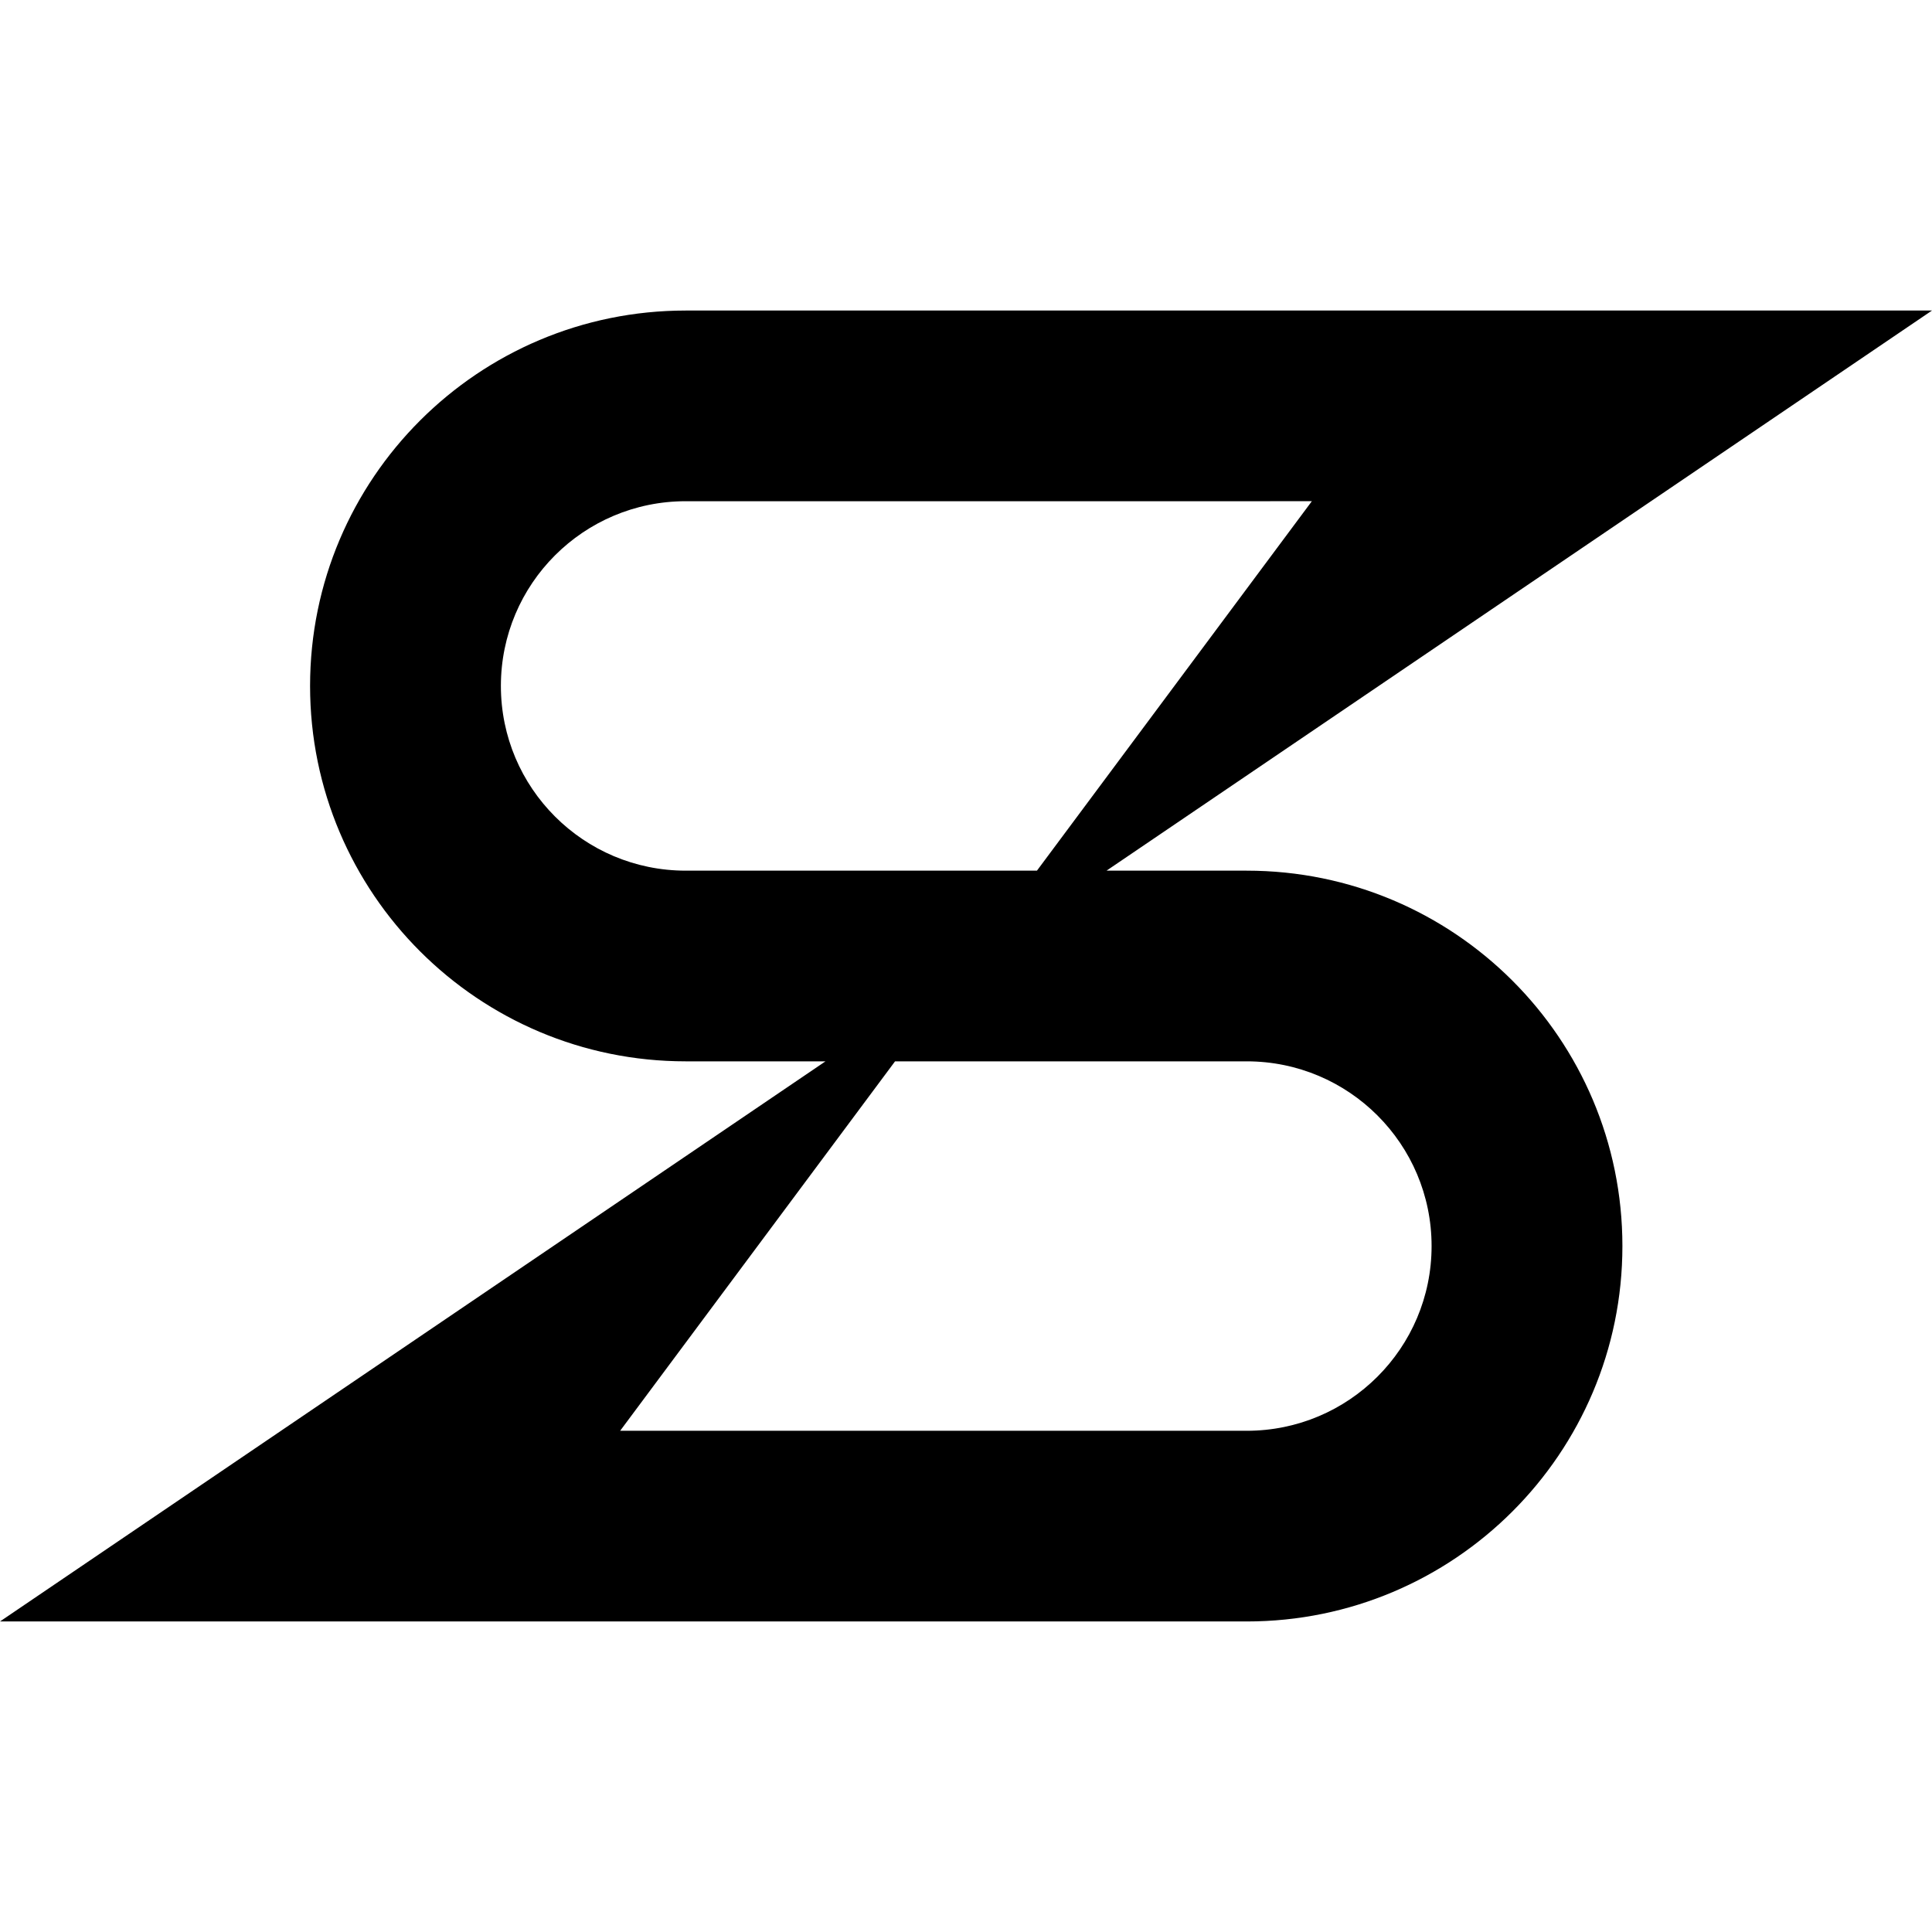
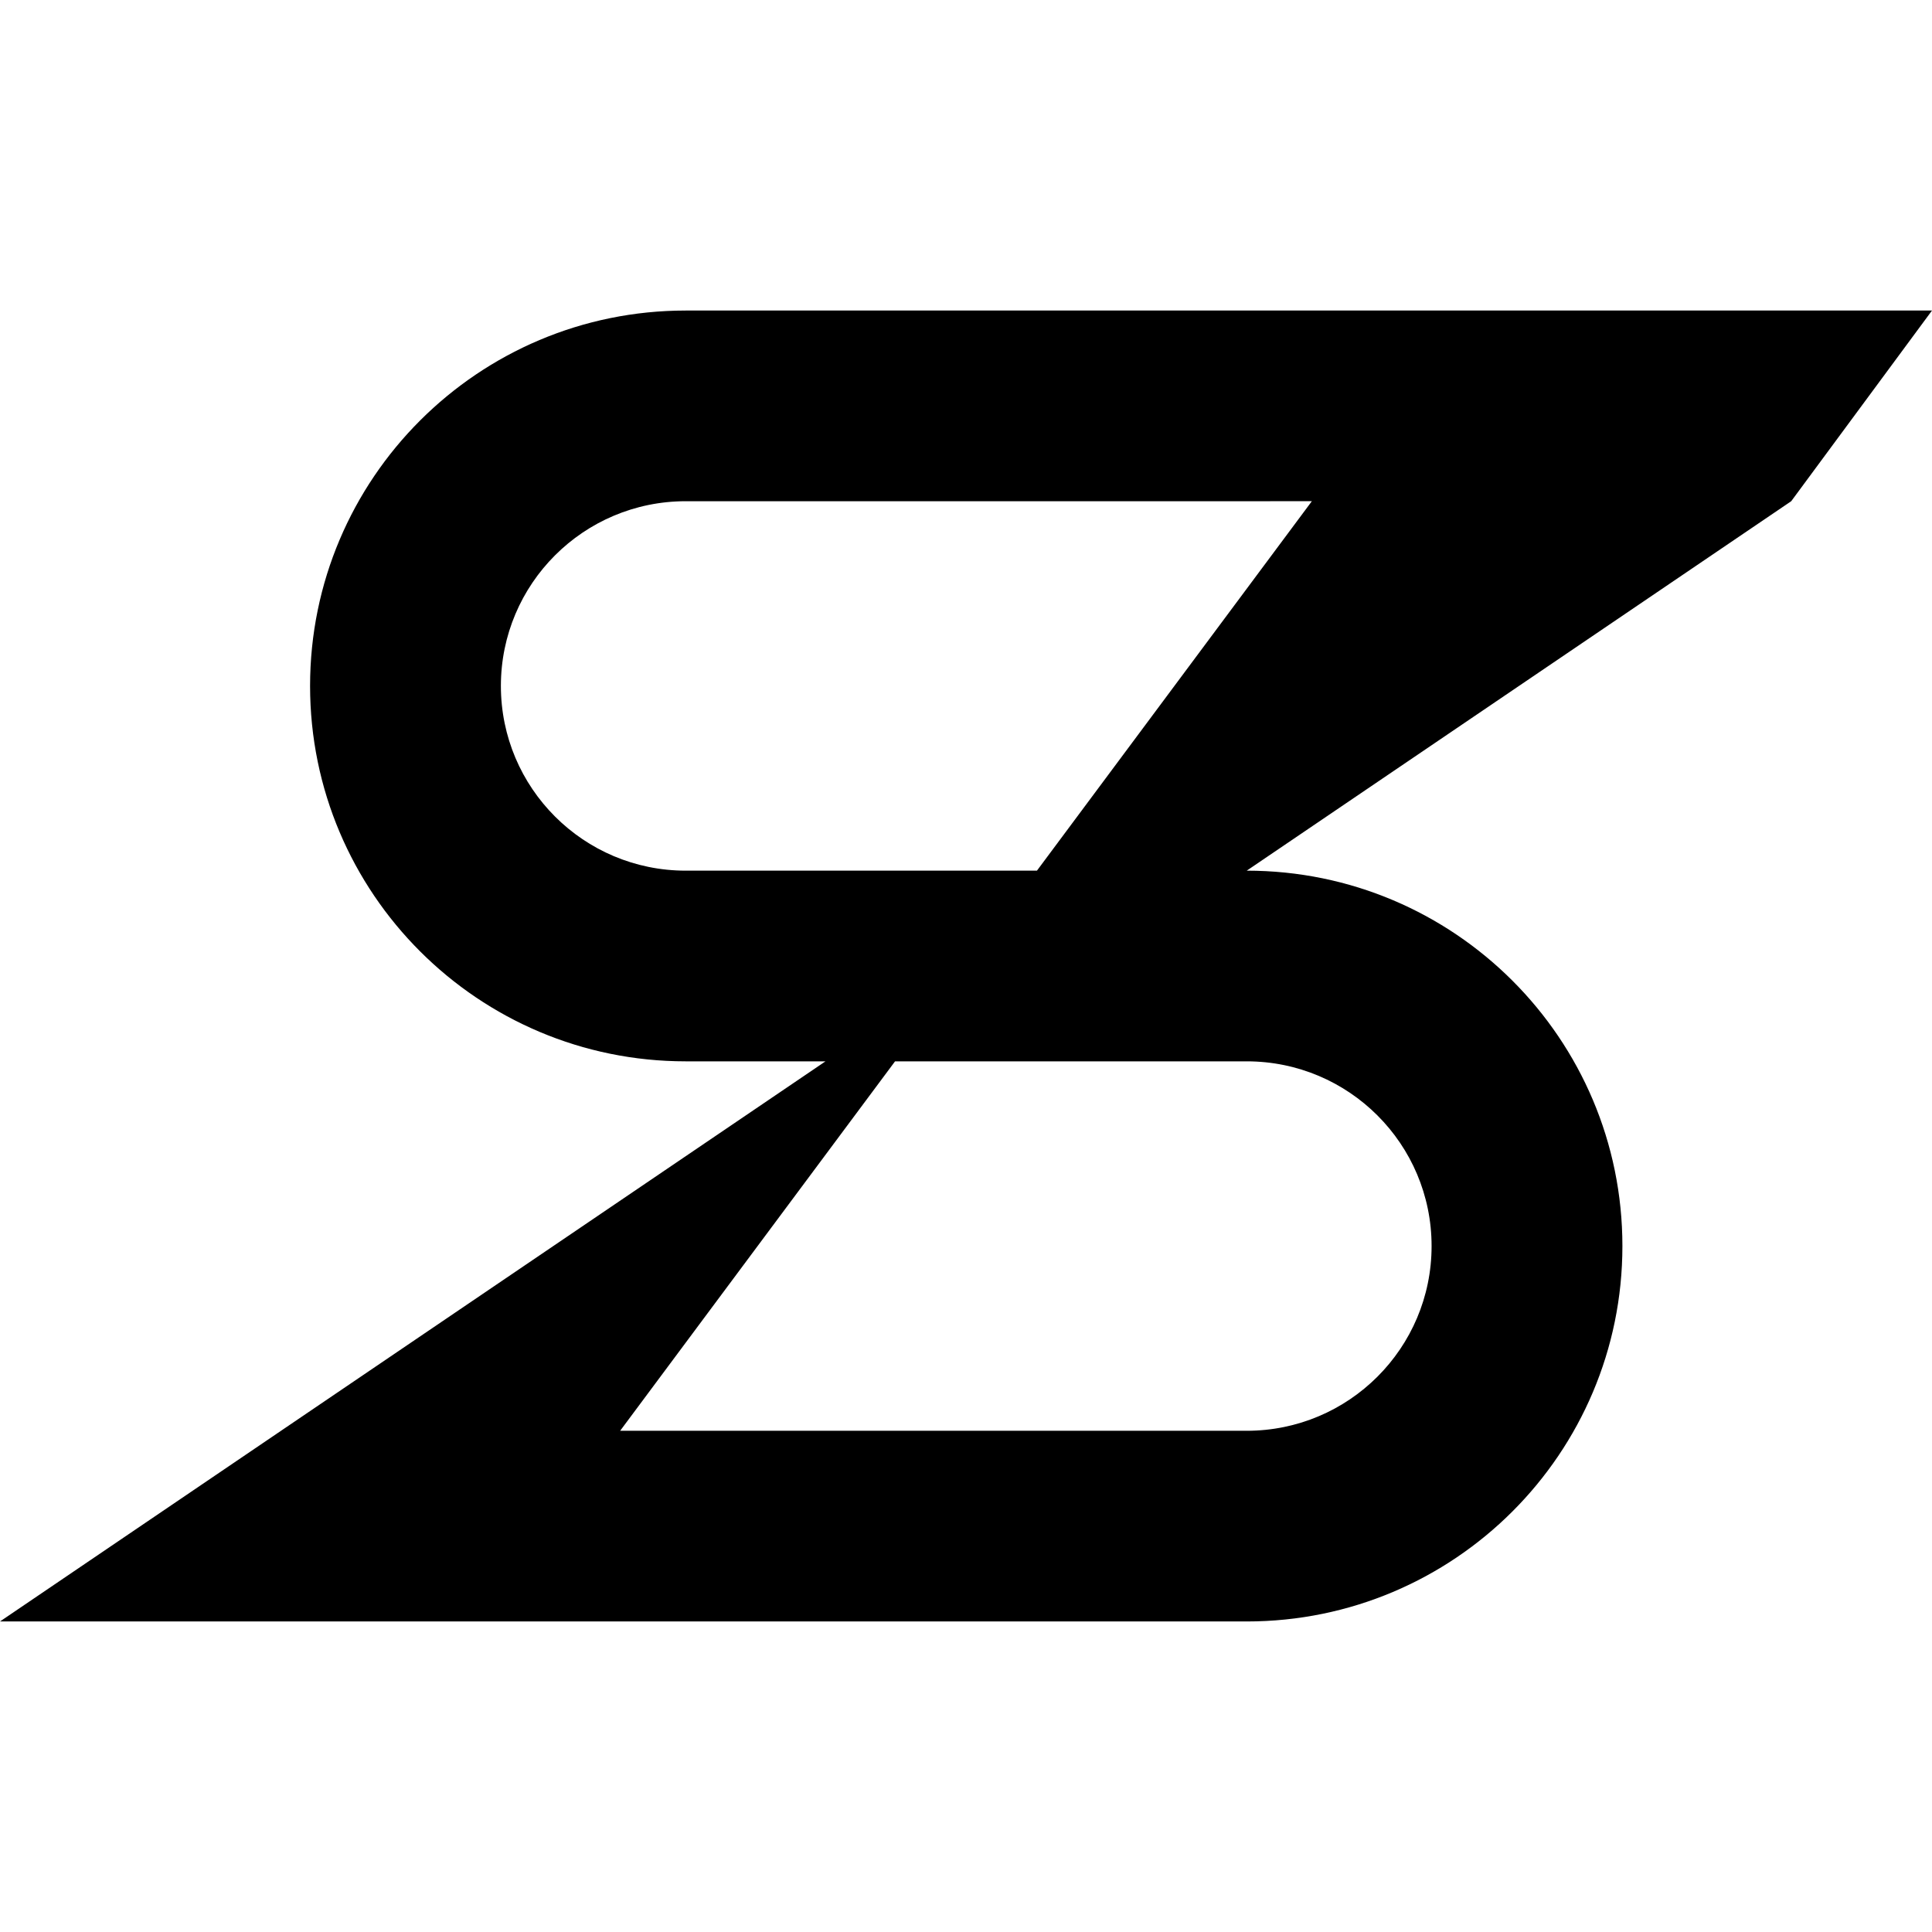
<svg xmlns="http://www.w3.org/2000/svg" width="512" height="512" viewBox="0 0 512 512" fill="none">
  <style>path {fill: #000;}@media (prefers-color-scheme: dark) {path {fill: #fff;}}</style>
-   <path fill-rule="evenodd" d="M82.173 181.78c0 54.945 44.572 99.486 99.555 99.486h37.036L74.473 379.172 0 429.704h330.398c54.983 0 99.556-44.541 99.556-99.485s-44.573-99.485-99.556-99.485h-37.162l144.291-97.907L512 82.295H181.728c-54.983 0-99.555 44.541-99.555 99.485Zm297.213 148.439c0 27.036-21.933 48.953-48.988 48.953H164.346l72.853-97.906h93.199c27.055 0 48.988 21.917 48.988 48.953ZM132.741 181.78c0 27.037 21.932 48.954 48.987 48.954h93.073l72.853-97.907H181.728c-27.055 0-48.987 21.917-48.987 48.953Z" clip-rule="evenodd" />
+   <path fill-rule="evenodd" d="M82.173 181.78c0 54.945 44.572 99.486 99.555 99.486h37.036L74.473 379.172 0 429.704h330.398c54.983 0 99.556-44.541 99.556-99.485s-44.573-99.485-99.556-99.485l144.291-97.907L512 82.295H181.728c-54.983 0-99.555 44.541-99.555 99.485Zm297.213 148.439c0 27.036-21.933 48.953-48.988 48.953H164.346l72.853-97.906h93.199c27.055 0 48.988 21.917 48.988 48.953ZM132.741 181.78c0 27.037 21.932 48.954 48.987 48.954h93.073l72.853-97.907H181.728c-27.055 0-48.987 21.917-48.987 48.953Z" clip-rule="evenodd" />
</svg>